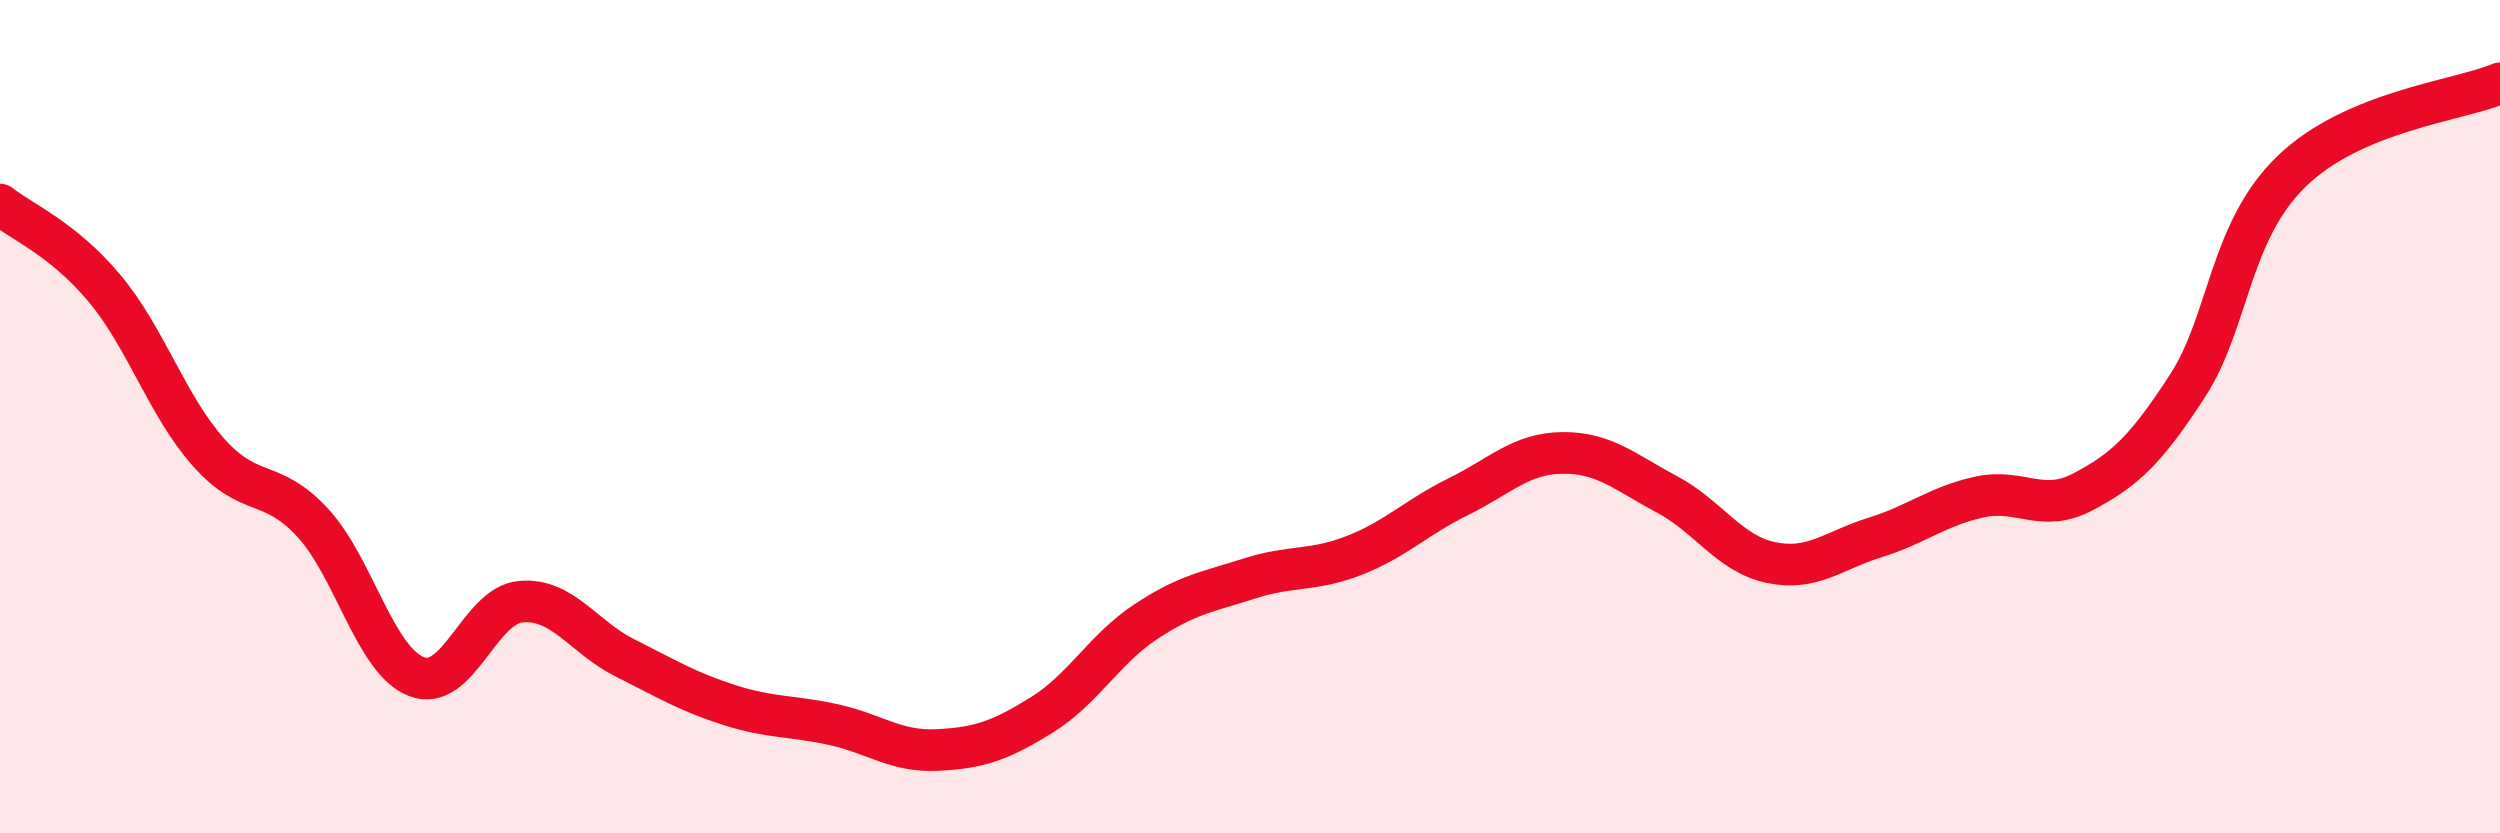
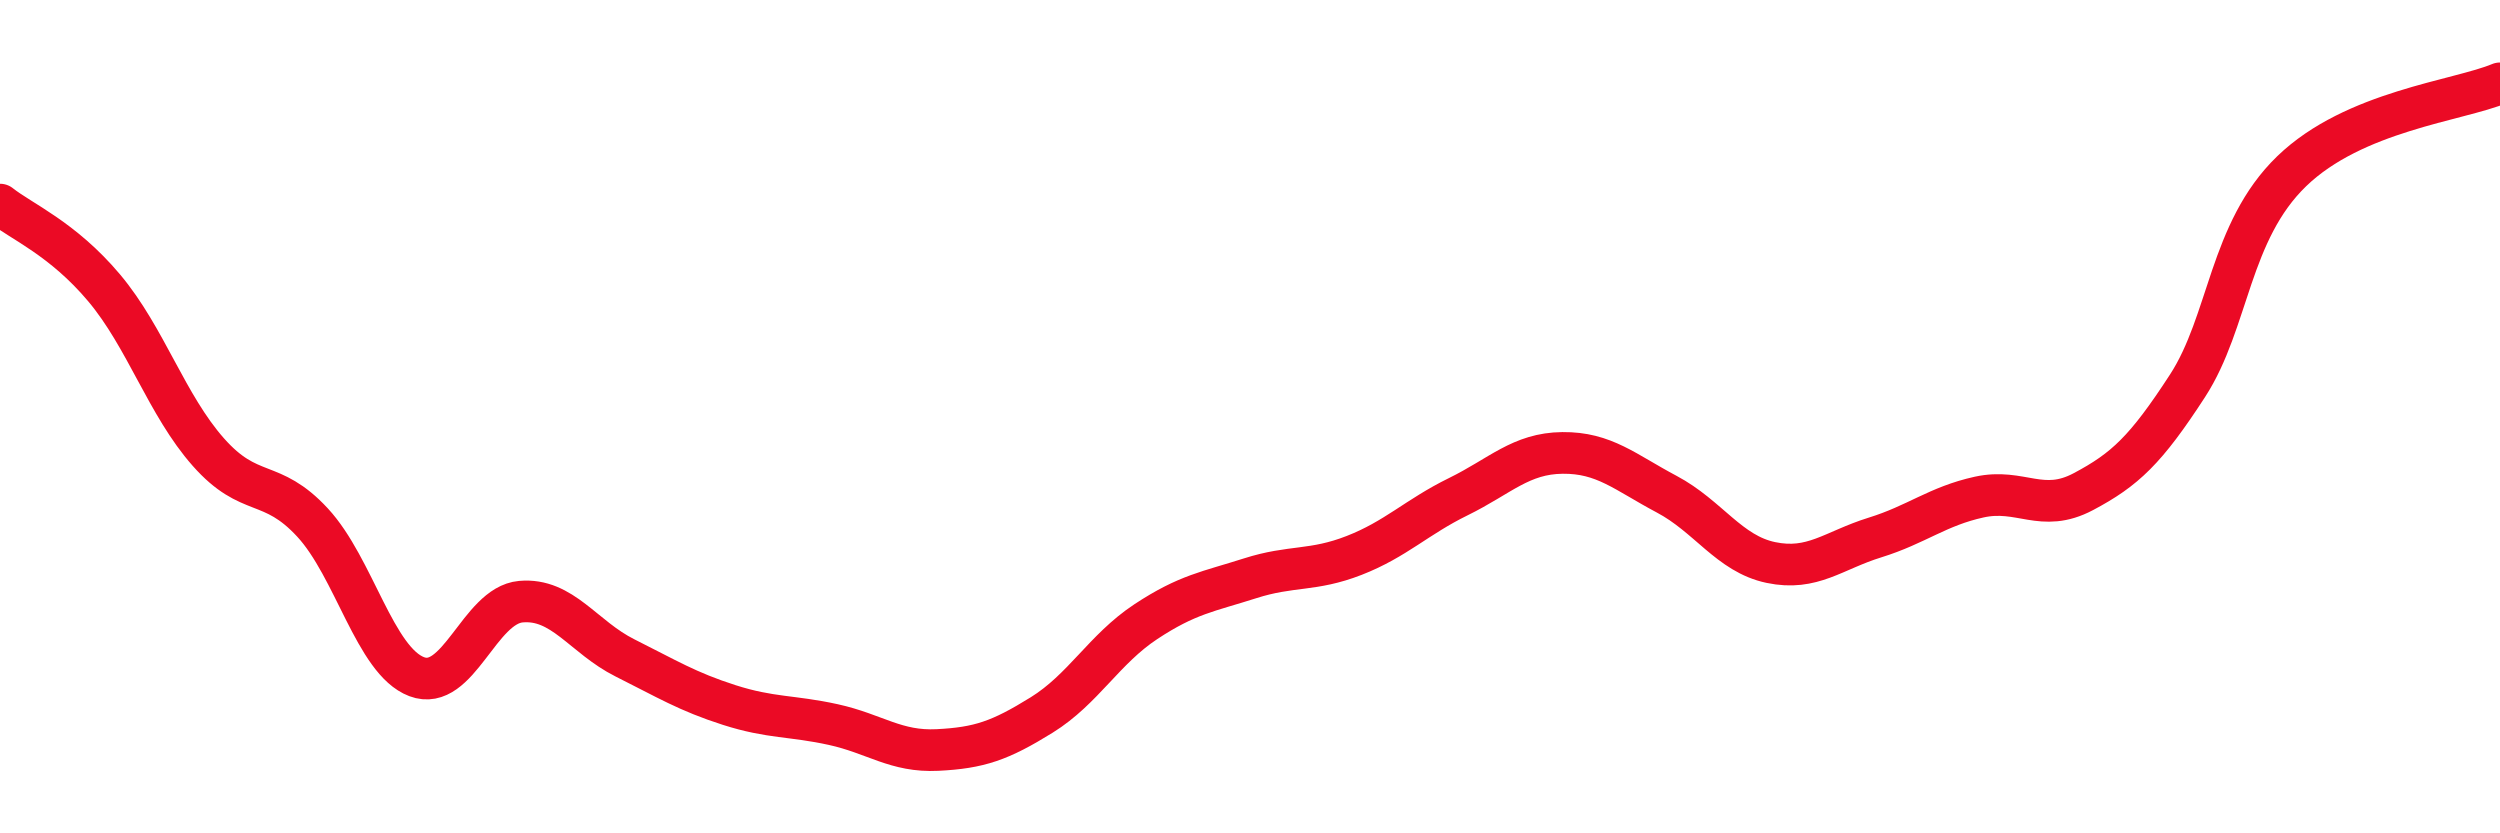
<svg xmlns="http://www.w3.org/2000/svg" width="60" height="20" viewBox="0 0 60 20">
-   <path d="M 0,4.91 C 0.5,5.31 1.5,5.72 2.5,6.91 C 3.5,8.1 4,9.72 5,10.85 C 6,11.98 6.5,11.46 7.5,12.54 C 8.5,13.62 9,15.86 10,16.24 C 11,16.62 11.5,14.53 12.5,14.44 C 13.5,14.35 14,15.29 15,15.79 C 16,16.29 16.5,16.6 17.5,16.92 C 18.5,17.24 19,17.17 20,17.39 C 21,17.61 21.5,18.05 22.5,18 C 23.5,17.95 24,17.78 25,17.16 C 26,16.54 26.5,15.58 27.5,14.92 C 28.5,14.26 29,14.2 30,13.88 C 31,13.56 31.5,13.72 32.5,13.33 C 33.5,12.94 34,12.41 35,11.92 C 36,11.43 36.5,10.88 37.5,10.87 C 38.5,10.86 39,11.33 40,11.86 C 41,12.39 41.5,13.29 42.5,13.5 C 43.5,13.71 44,13.21 45,12.9 C 46,12.59 46.5,12.15 47.5,11.93 C 48.5,11.71 49,12.33 50,11.8 C 51,11.27 51.5,10.8 52.5,9.26 C 53.5,7.72 53.5,5.56 55,4.11 C 56.5,2.66 59,2.42 60,2L60 20L0 20Z" fill="#EB0A25" opacity="0.1" stroke-linecap="round" stroke-linejoin="round" />
  <path d="M 0,4.91 C 0.5,5.31 1.5,5.72 2.5,6.91 C 3.5,8.1 4,9.72 5,10.85 C 6,11.98 6.5,11.46 7.5,12.54 C 8.5,13.62 9,15.86 10,16.24 C 11,16.62 11.5,14.53 12.5,14.44 C 13.5,14.35 14,15.29 15,15.79 C 16,16.29 16.5,16.6 17.5,16.92 C 18.5,17.24 19,17.17 20,17.39 C 21,17.61 21.5,18.05 22.5,18 C 23.5,17.95 24,17.78 25,17.16 C 26,16.54 26.5,15.58 27.5,14.92 C 28.5,14.26 29,14.2 30,13.88 C 31,13.56 31.5,13.72 32.5,13.33 C 33.5,12.94 34,12.41 35,11.92 C 36,11.43 36.5,10.88 37.5,10.87 C 38.5,10.86 39,11.33 40,11.86 C 41,12.39 41.5,13.29 42.5,13.5 C 43.5,13.71 44,13.21 45,12.9 C 46,12.59 46.5,12.15 47.5,11.93 C 48.5,11.71 49,12.33 50,11.8 C 51,11.27 51.5,10.8 52.5,9.26 C 53.5,7.72 53.5,5.56 55,4.11 C 56.5,2.66 59,2.42 60,2" stroke="#EB0A25" stroke-width="1" fill="none" stroke-linecap="round" stroke-linejoin="round" />
</svg>